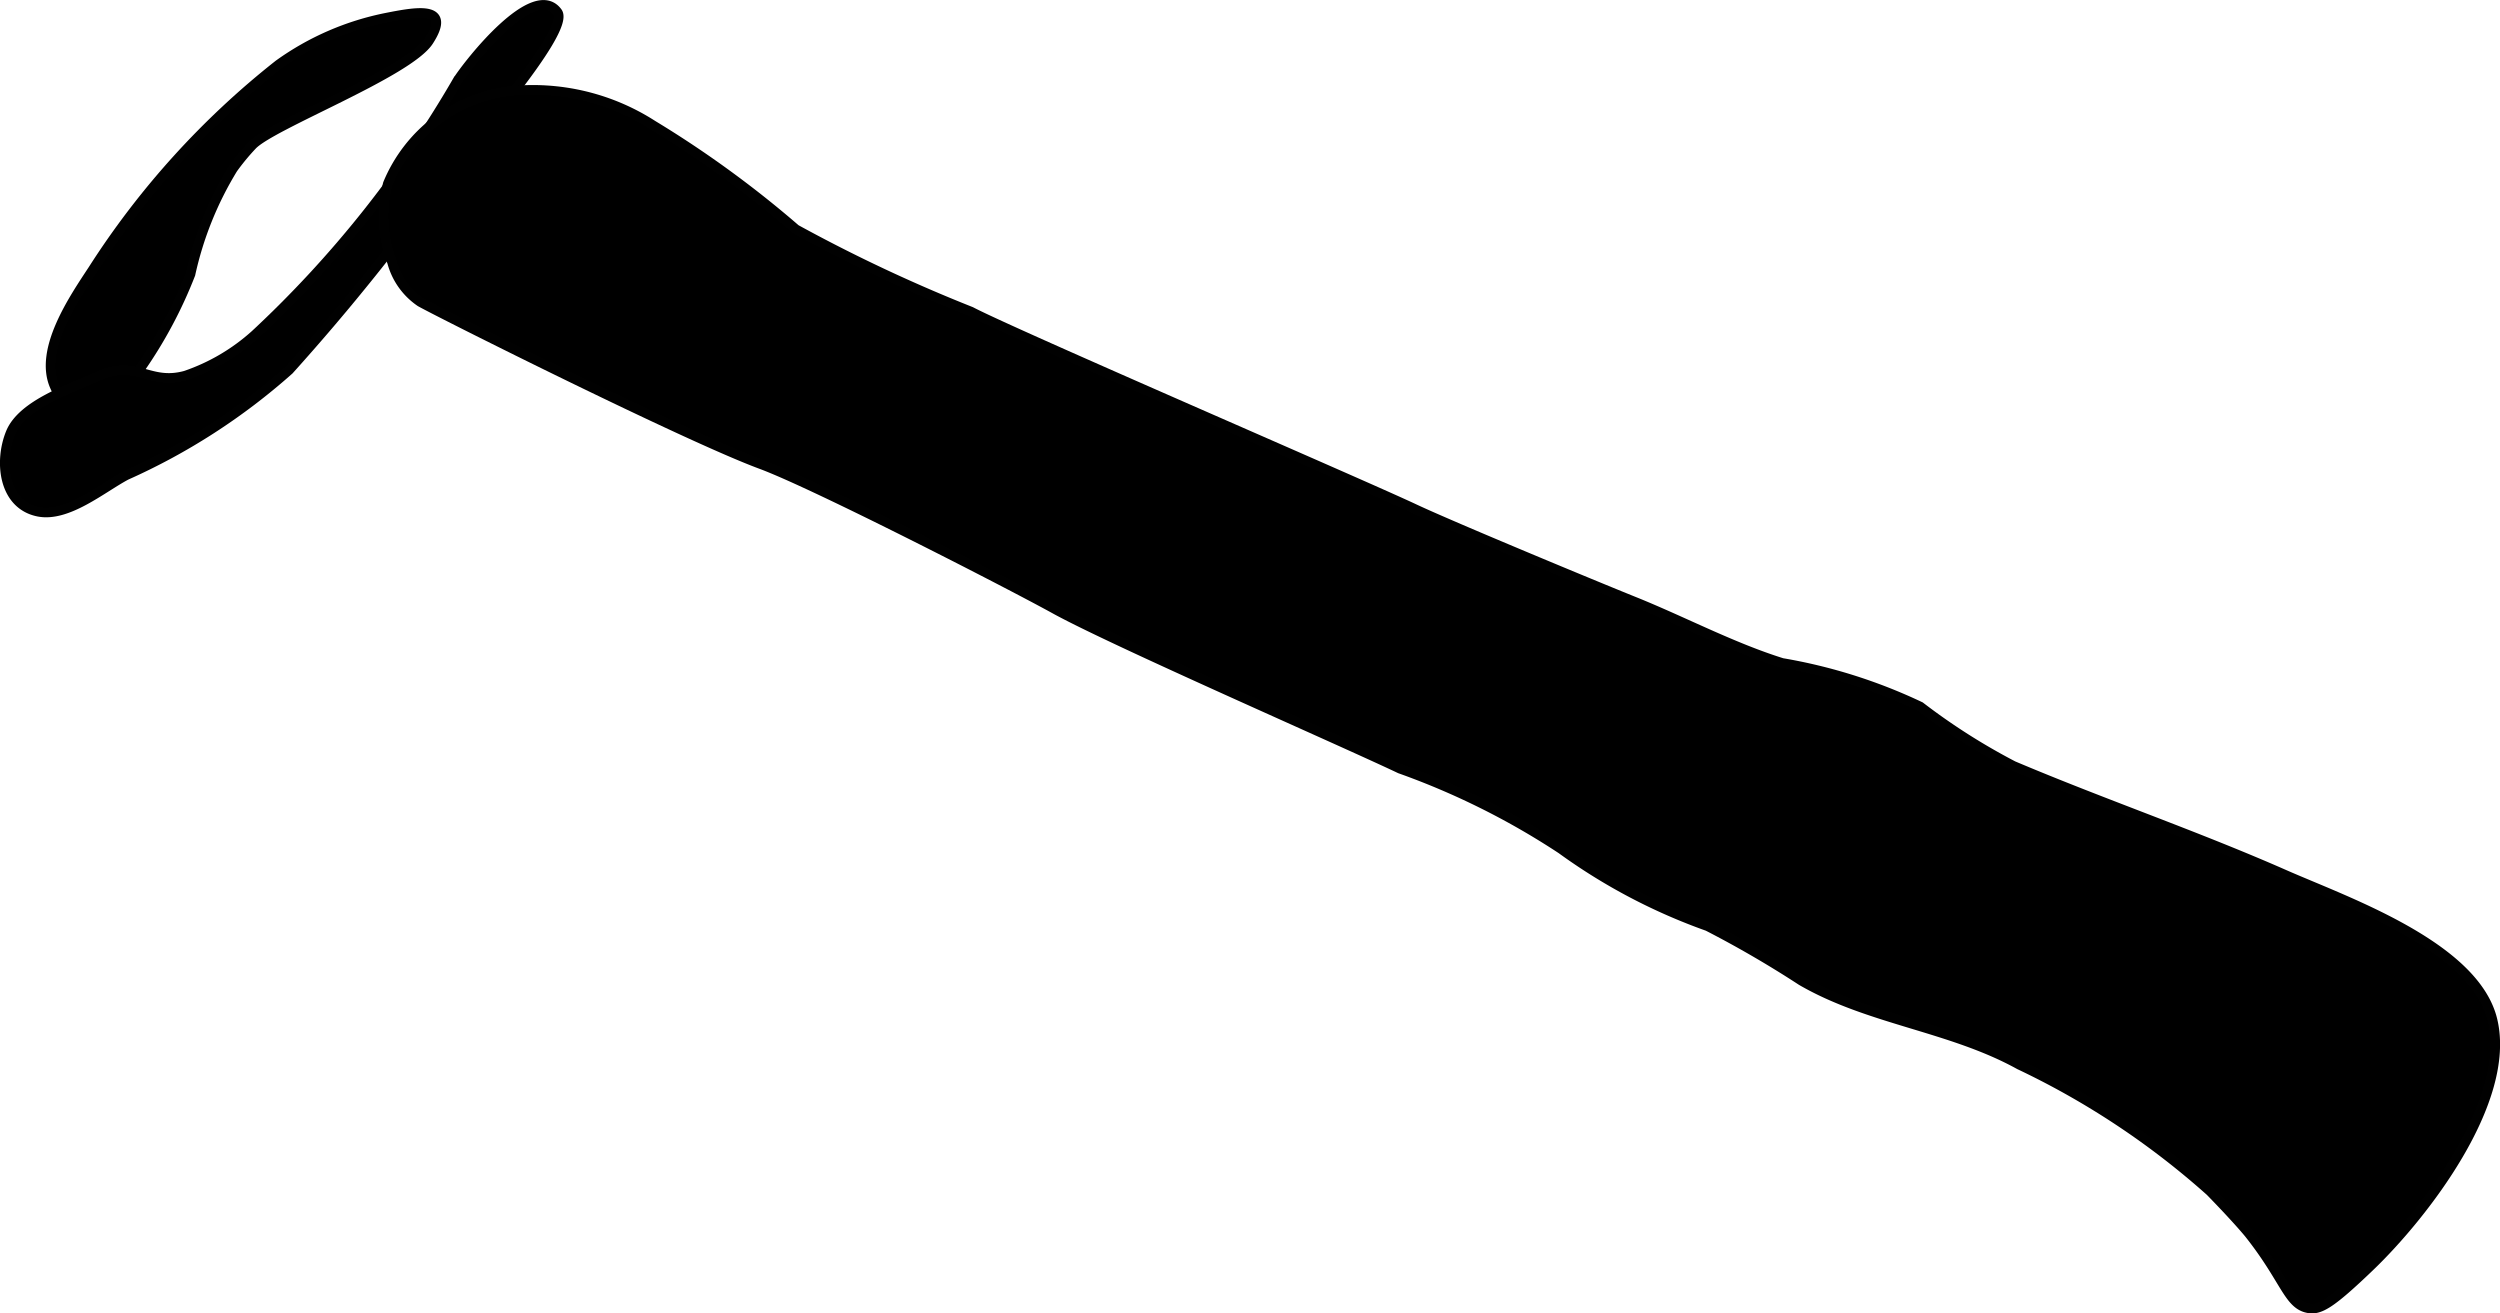
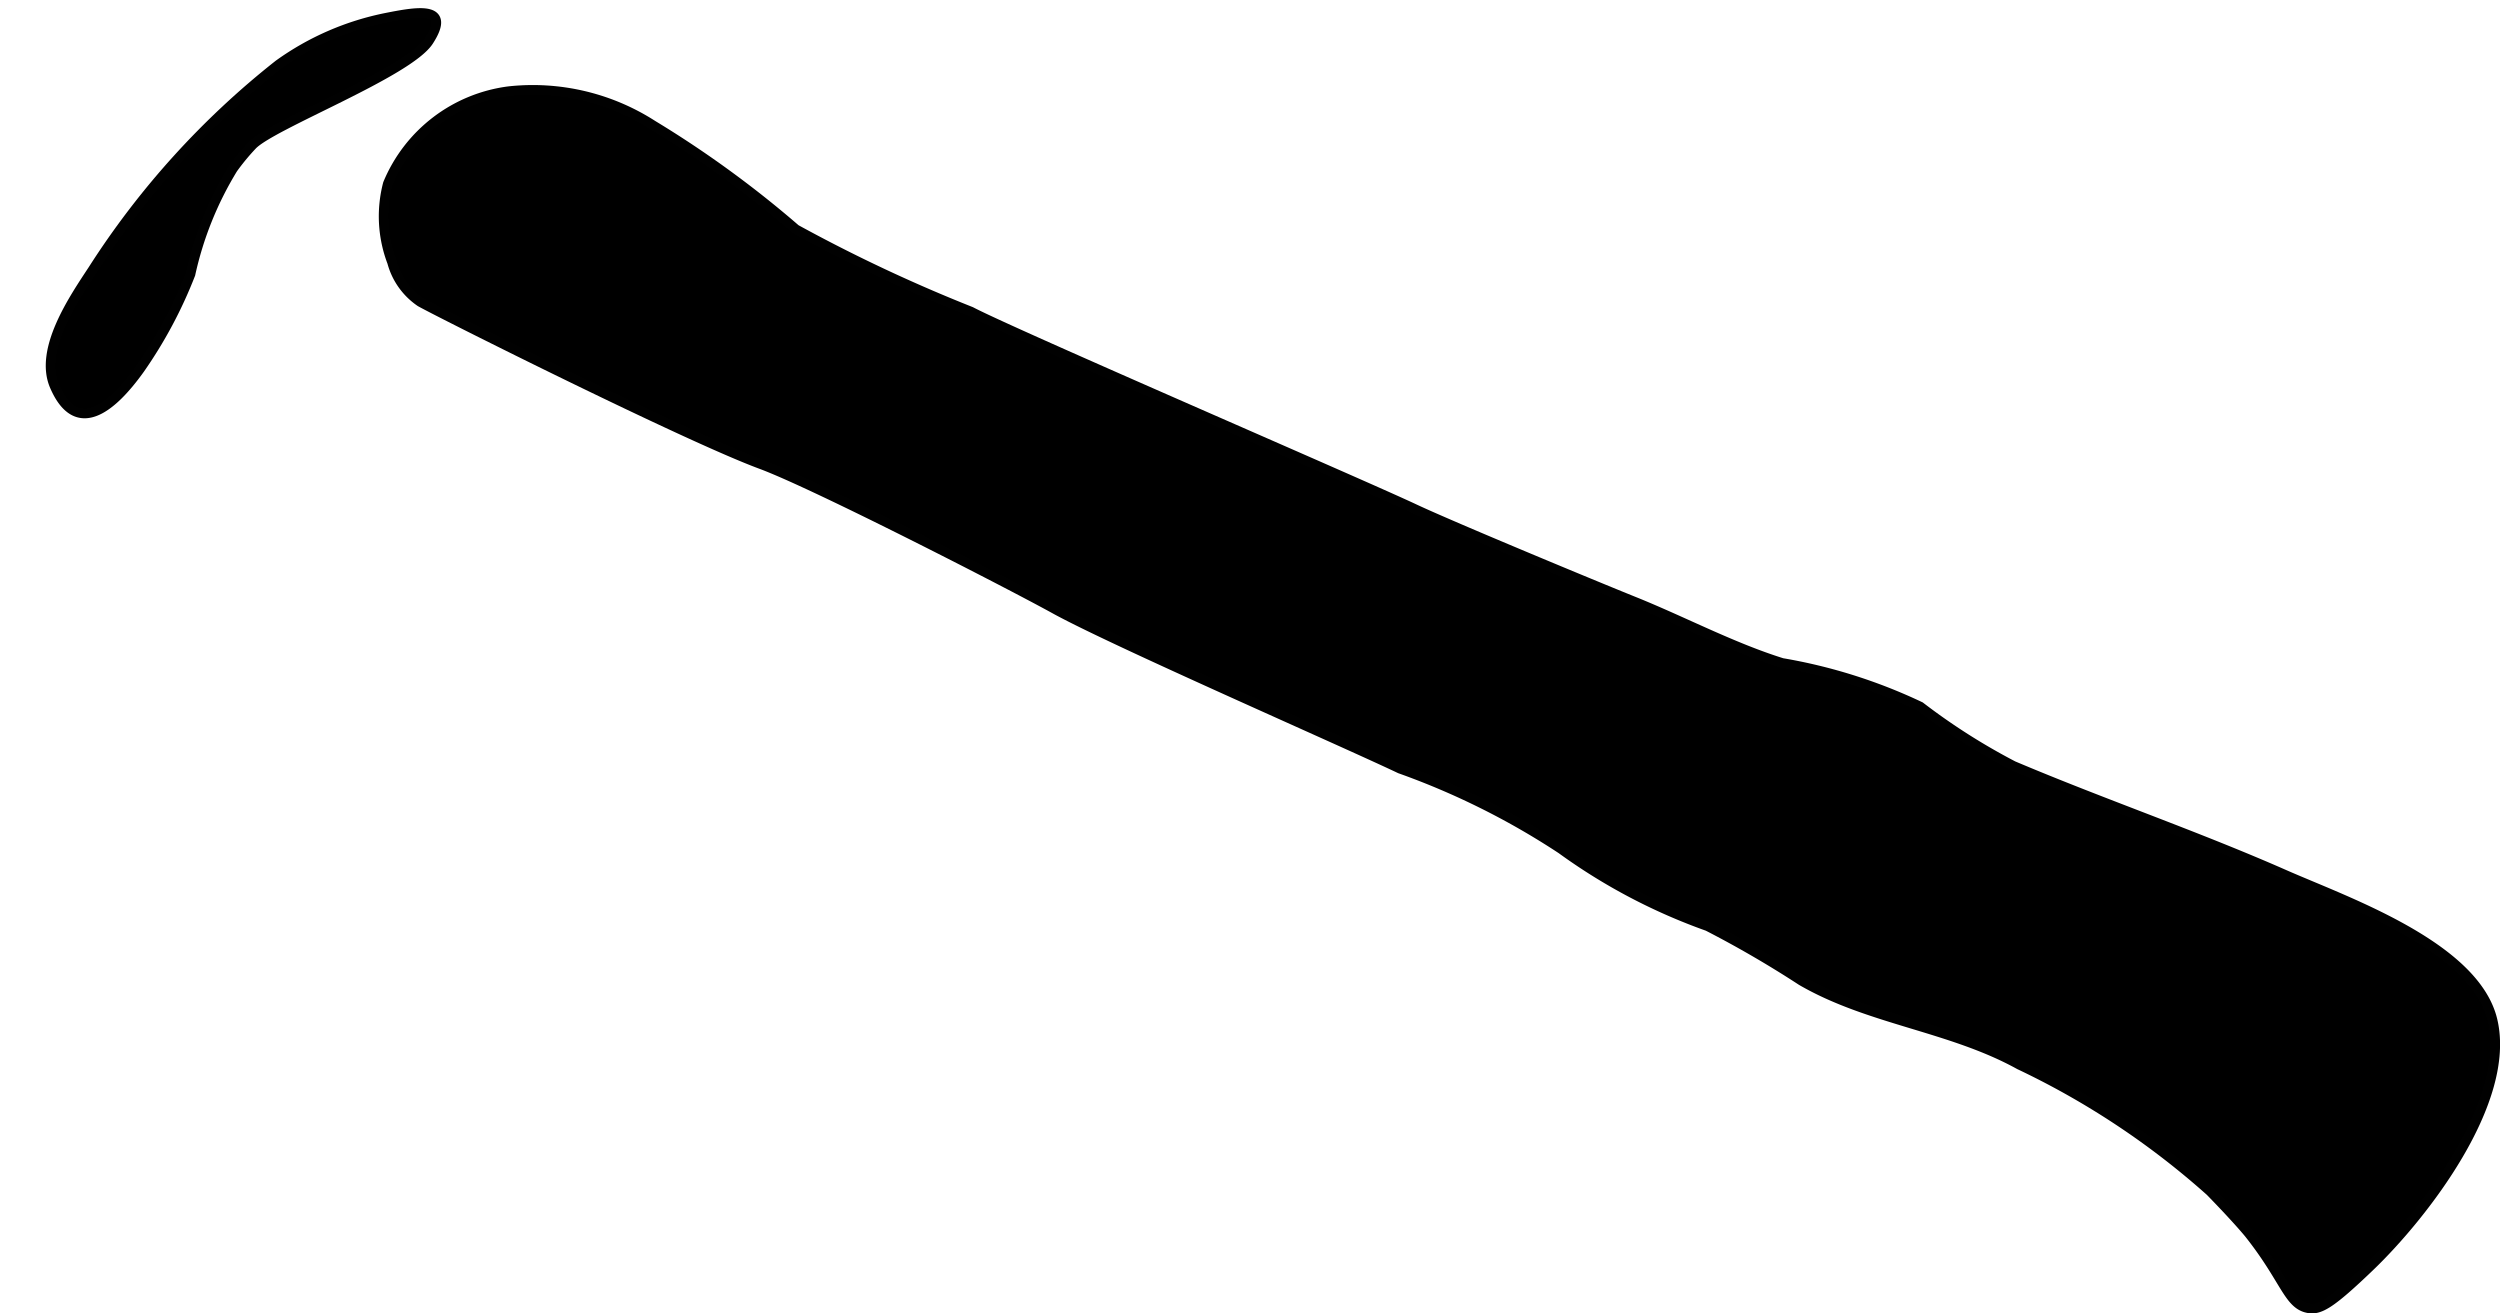
<svg xmlns="http://www.w3.org/2000/svg" version="1.1" width="13.687mm" height="7.191mm" viewBox="0 0 38.798 20.383">
  <defs>
    <style type="text/css">
      .a {
        stroke: #010101;
        stroke-miterlimit: 10;
        stroke-width: 0.15px;
      }
    </style>
  </defs>
  <path class="a" d="M2.175,5.72a7.009,7.009,0,0,0,.781-1.465A5.322,5.322,0,0,1,3.615,2.616a3.542,3.542,0,0,1,.3-.363c.303-.321,2.422-1.126,2.739-1.617.354-.547-.163-.459-.645-.364a4.303,4.303,0,0,0-1.685.73,12.926,12.926,0,0,0-2.883,3.183C1.151,4.627.601,5.422.847,5.99,1.185,6.773,1.724,6.353,2.175,5.72Z" />
-   <path class="a" d="M3.961,5.192a3.118,3.118,0,0,1-1.081.636c-.574.159-.761-.263-1.363.012-.415.19-1.169.432-1.352.877C-.017,7.163.052,7.828.591,7.94c.453.094.996-.369,1.369-.566A9.824,9.824,0,0,0,4.487,5.741a34.525,34.525,0,0,0,2.489-3.106C7.152,2.407,8.866.481,8.652.189c-.363-.496-1.368.776-1.554,1.067A17.015,17.015,0,0,1,3.961,5.192Z" />
  <path class="a" d="M11.811,7.204C10.654,6.776,6.84,4.864,6.524,4.686a1.087,1.087,0,0,1-.439-.617,1.999,1.999,0,0,1-.066-1.218A2.359,2.359,0,0,1,7.902,1.414,3.44,3.44,0,0,1,10.128,1.94,16.349,16.349,0,0,1,12.35,3.557,24.191,24.191,0,0,0,15.068,4.835c.653.344,6.039,2.664,6.889,3.064.577.271,2.821,1.202,3.406,1.437.755.304,1.521.711,2.294.952A8.199,8.199,0,0,1,29.8,10.965a9.832,9.832,0,0,0,1.443.919c1.393.59,2.827,1.079,4.212,1.689.936.413,2.949,1.106,3.226,2.255.305,1.264-1.078,3.037-1.907,3.831-.606.581-.776.677-.955.642-.306-.059-.352-.444-.909-1.149,0,0-.156-.198-.611-.665a12.444,12.444,0,0,0-2.961-1.964c-1.068-.59-2.329-.693-3.381-1.304a16.376,16.376,0,0,0-1.454-.845,8.986,8.986,0,0,1-2.272-1.197,11.658,11.658,0,0,0-2.504-1.248c-.923-.439-4.471-1.987-5.361-2.48C15.633,9.045,12.65,7.515,11.811,7.204Z" />
</svg>